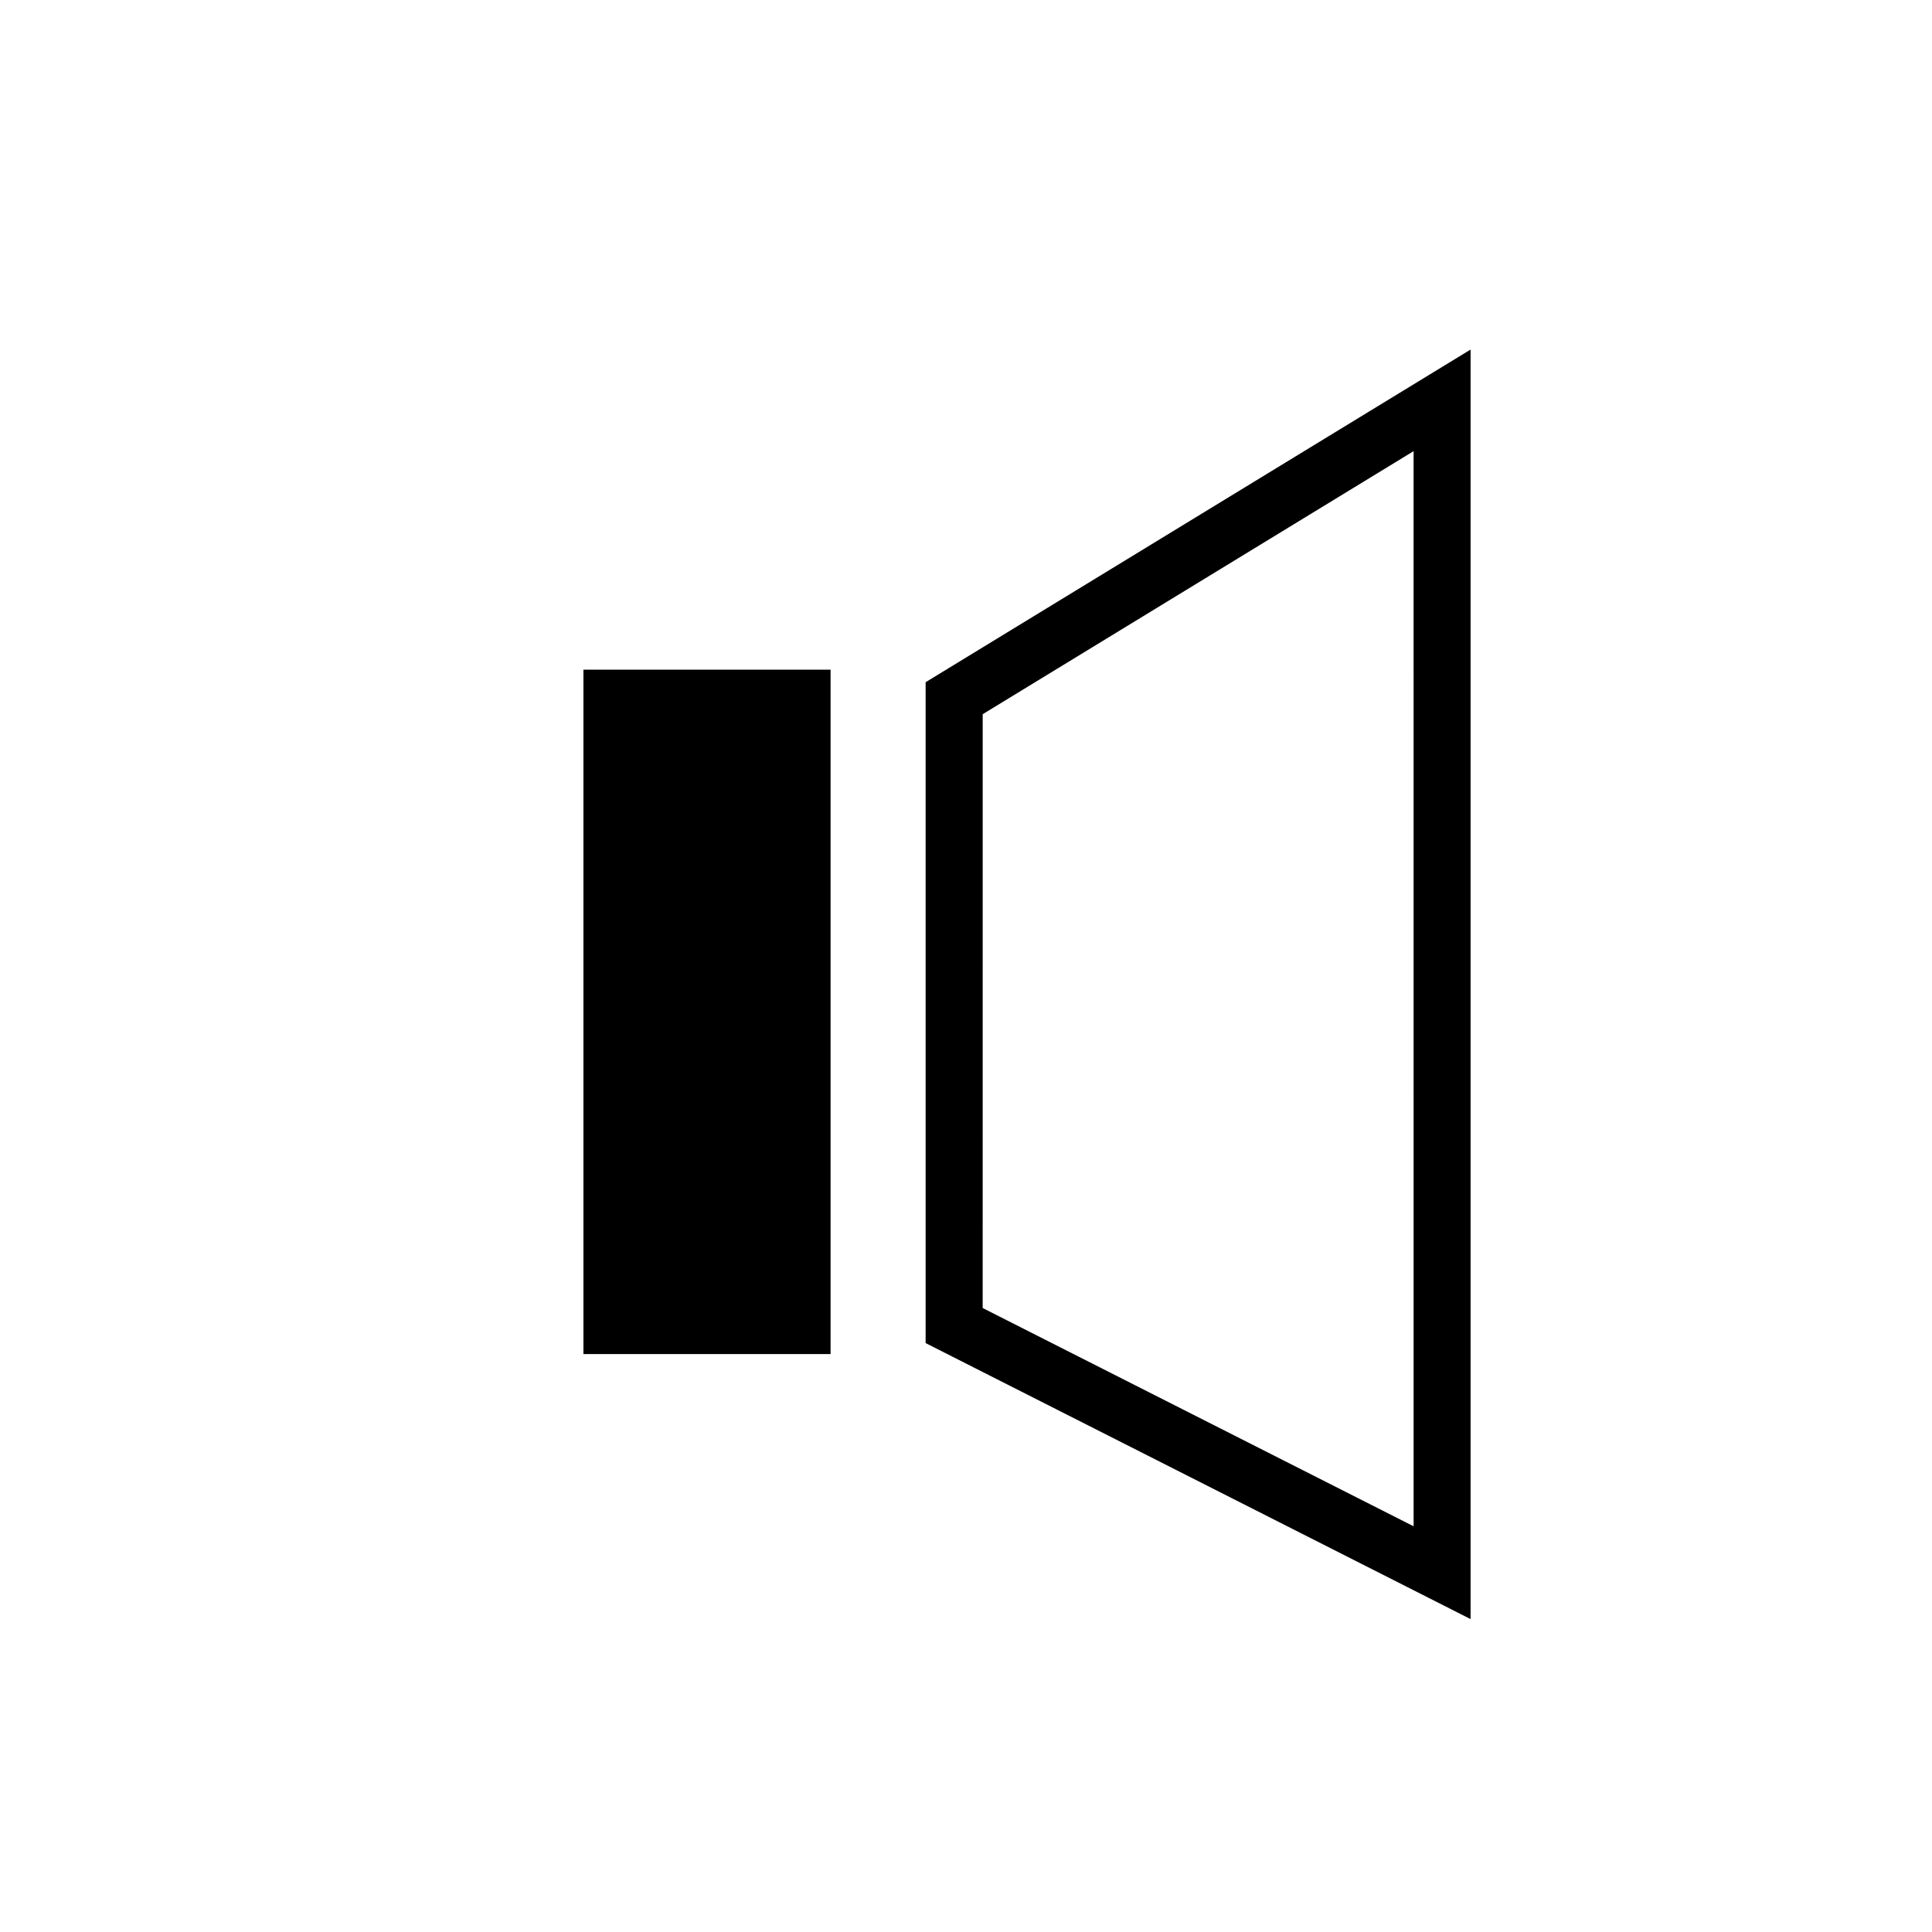
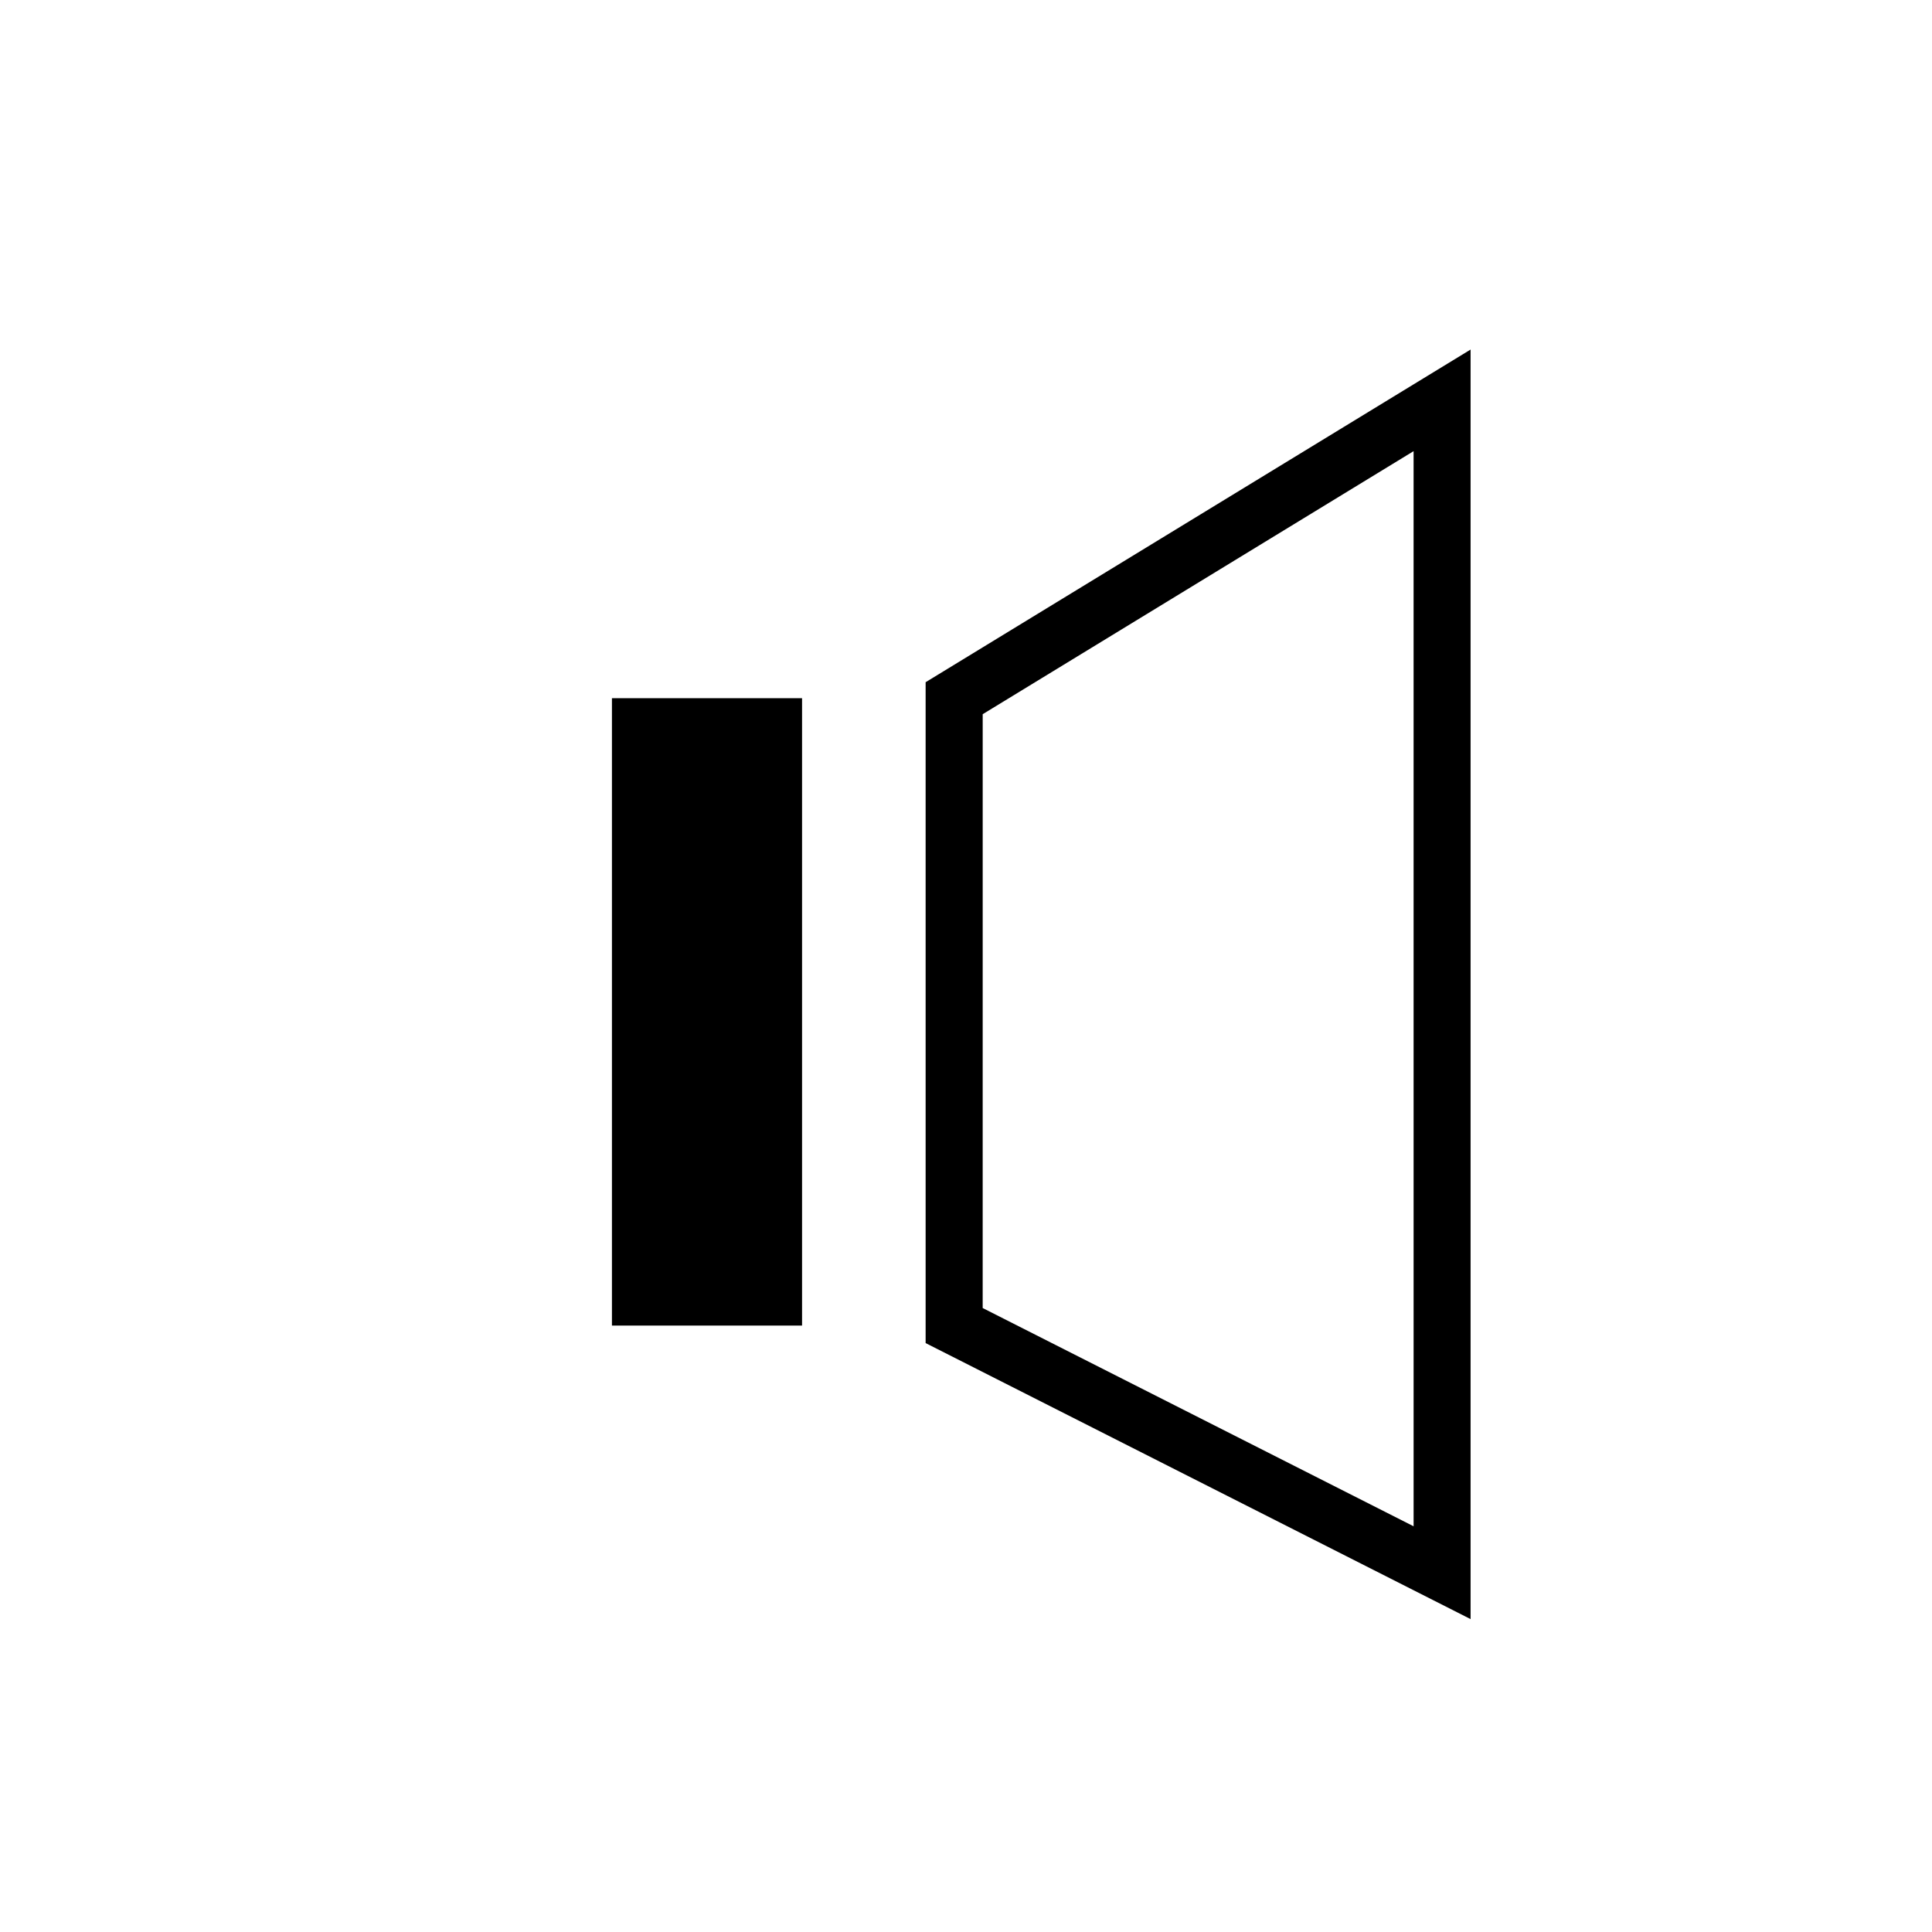
<svg xmlns="http://www.w3.org/2000/svg" fill="#000000" width="800px" height="800px" version="1.1" viewBox="144 144 512 512">
  <g>
-     <path d="m306.17 329.03h50.383v166.26h-50.383z" />
-     <path d="m364.11 502.84h-65.496v-181.37h65.496zm-50.383-15.113h35.266v-151.14h-35.266z" />
+     <path d="m306.17 329.03h50.383v166.26h-50.383" />
    <path d="m533.72 573.08-144.42-73.148v-175.14l144.42-88.156zm-129.3-82.438 114.2 57.84-0.004-284.92-114.19 69.707z" />
  </g>
</svg>